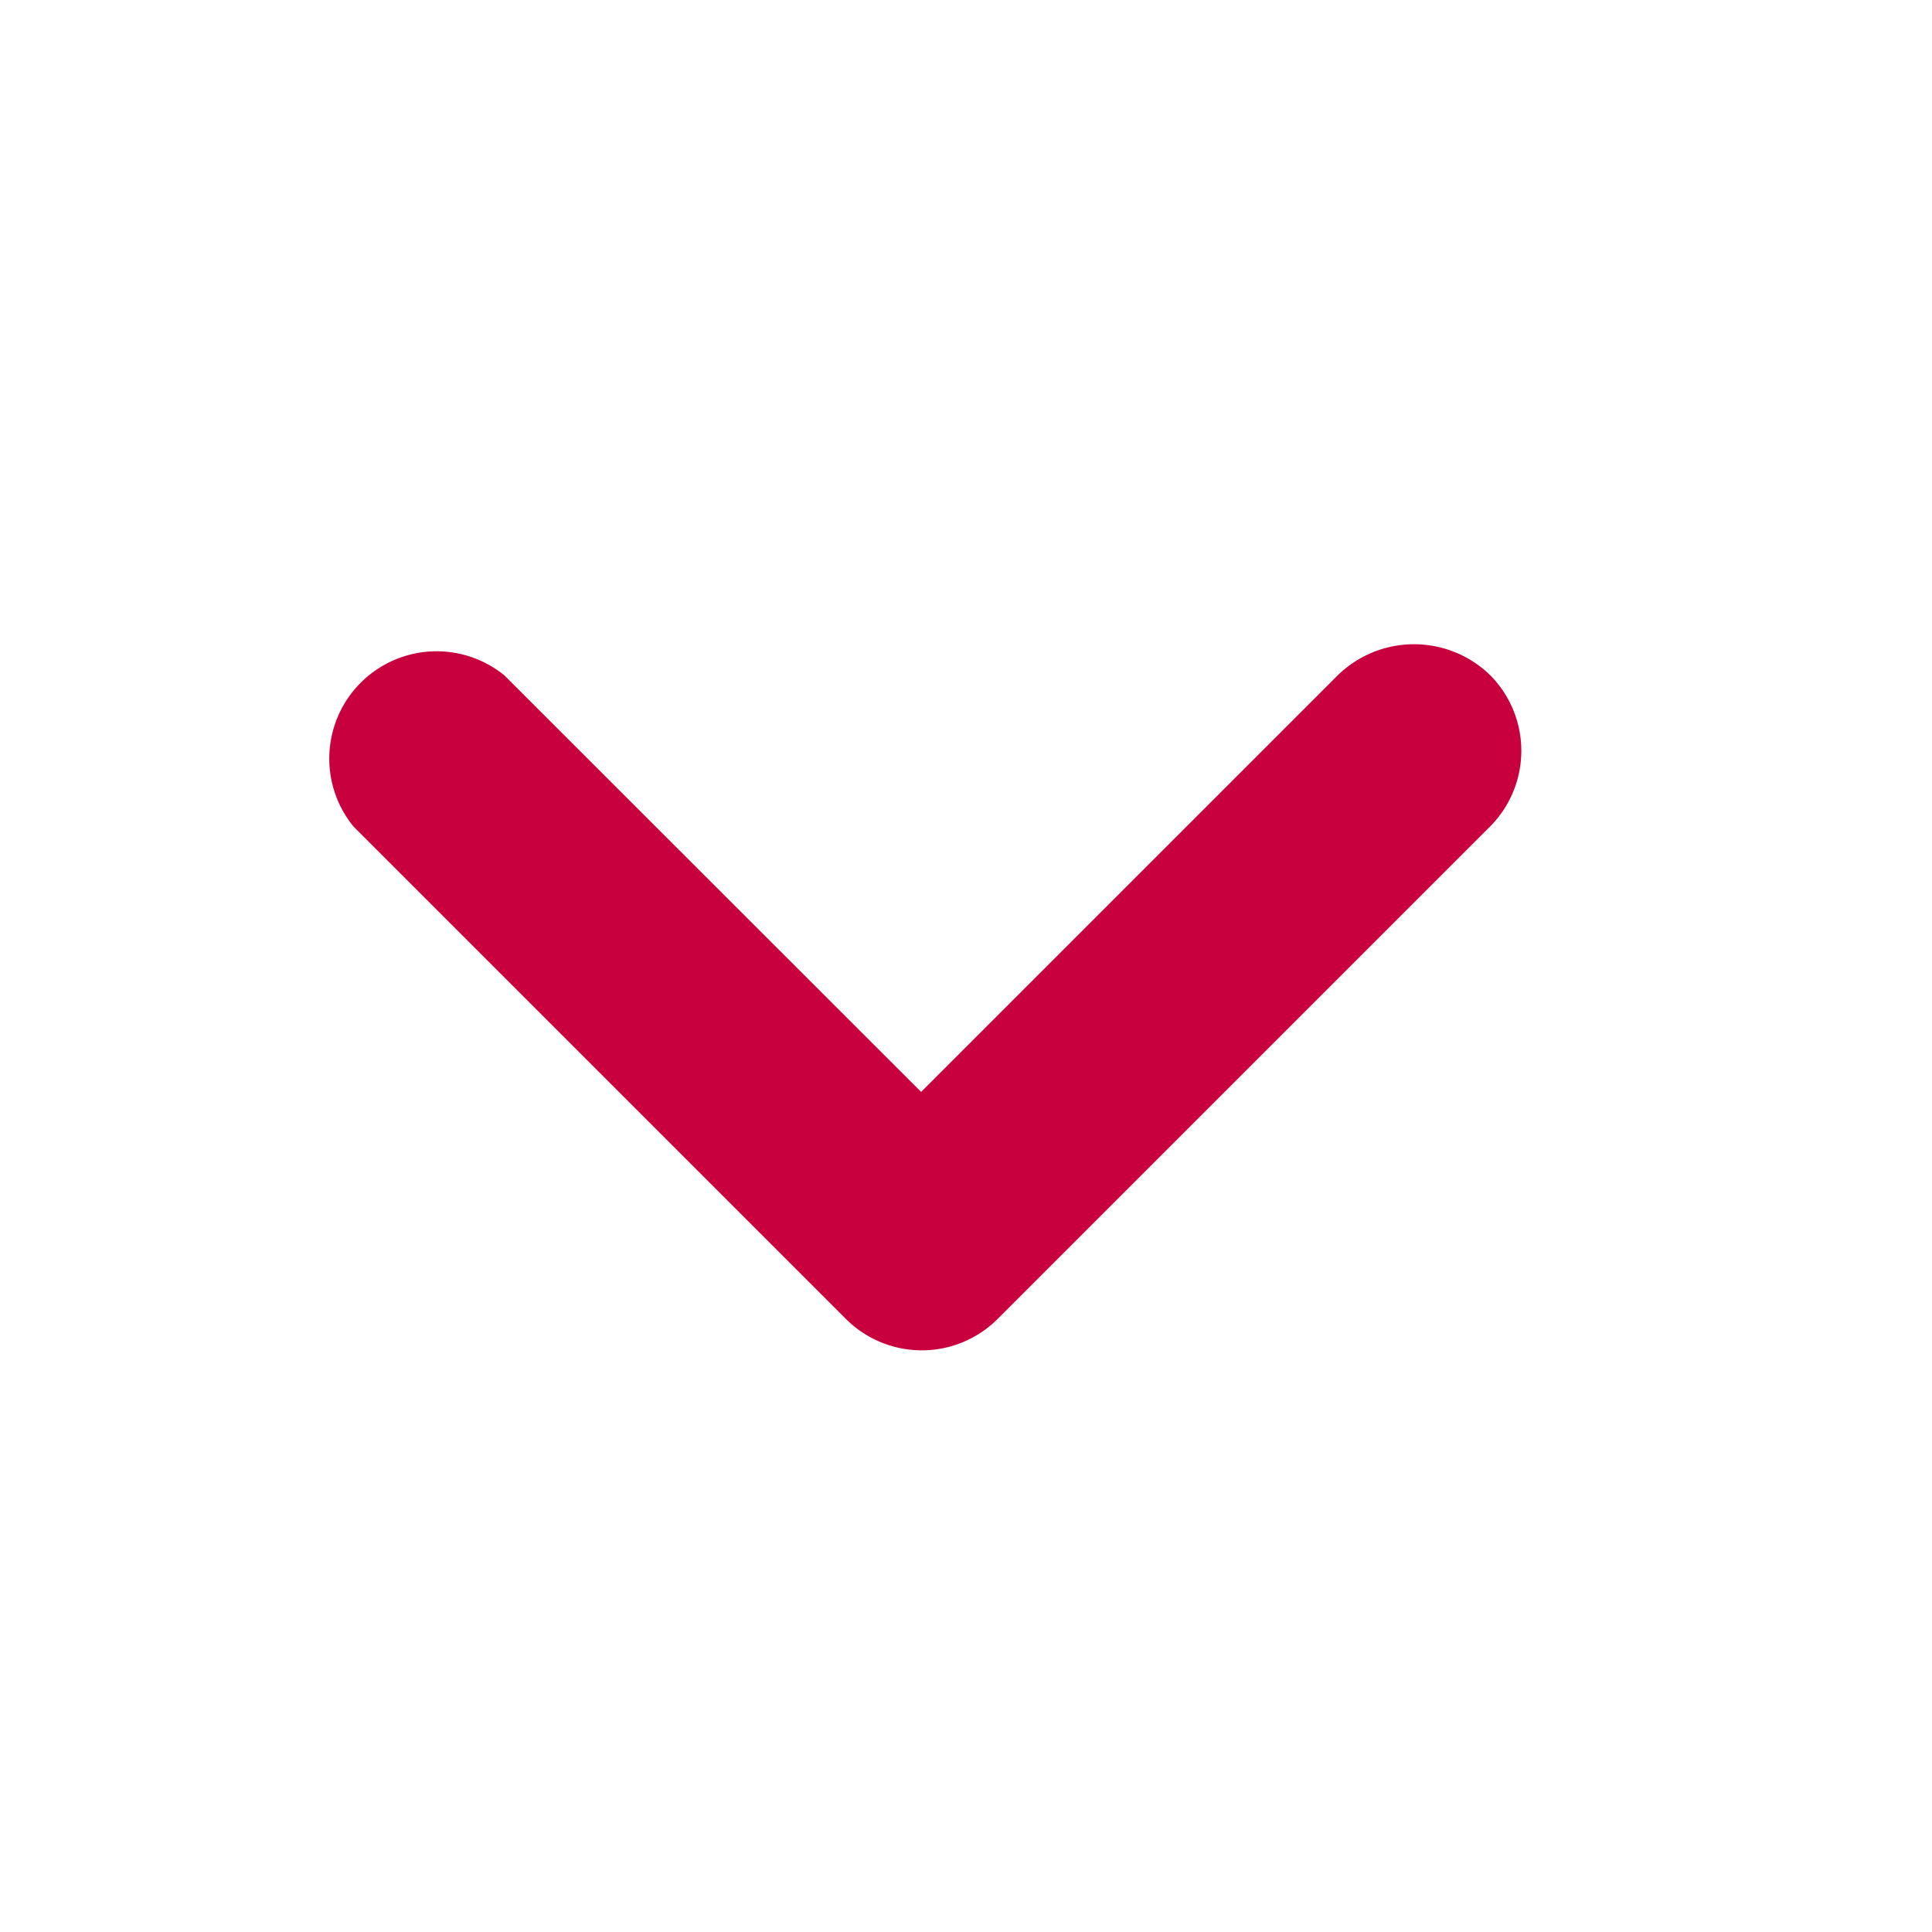
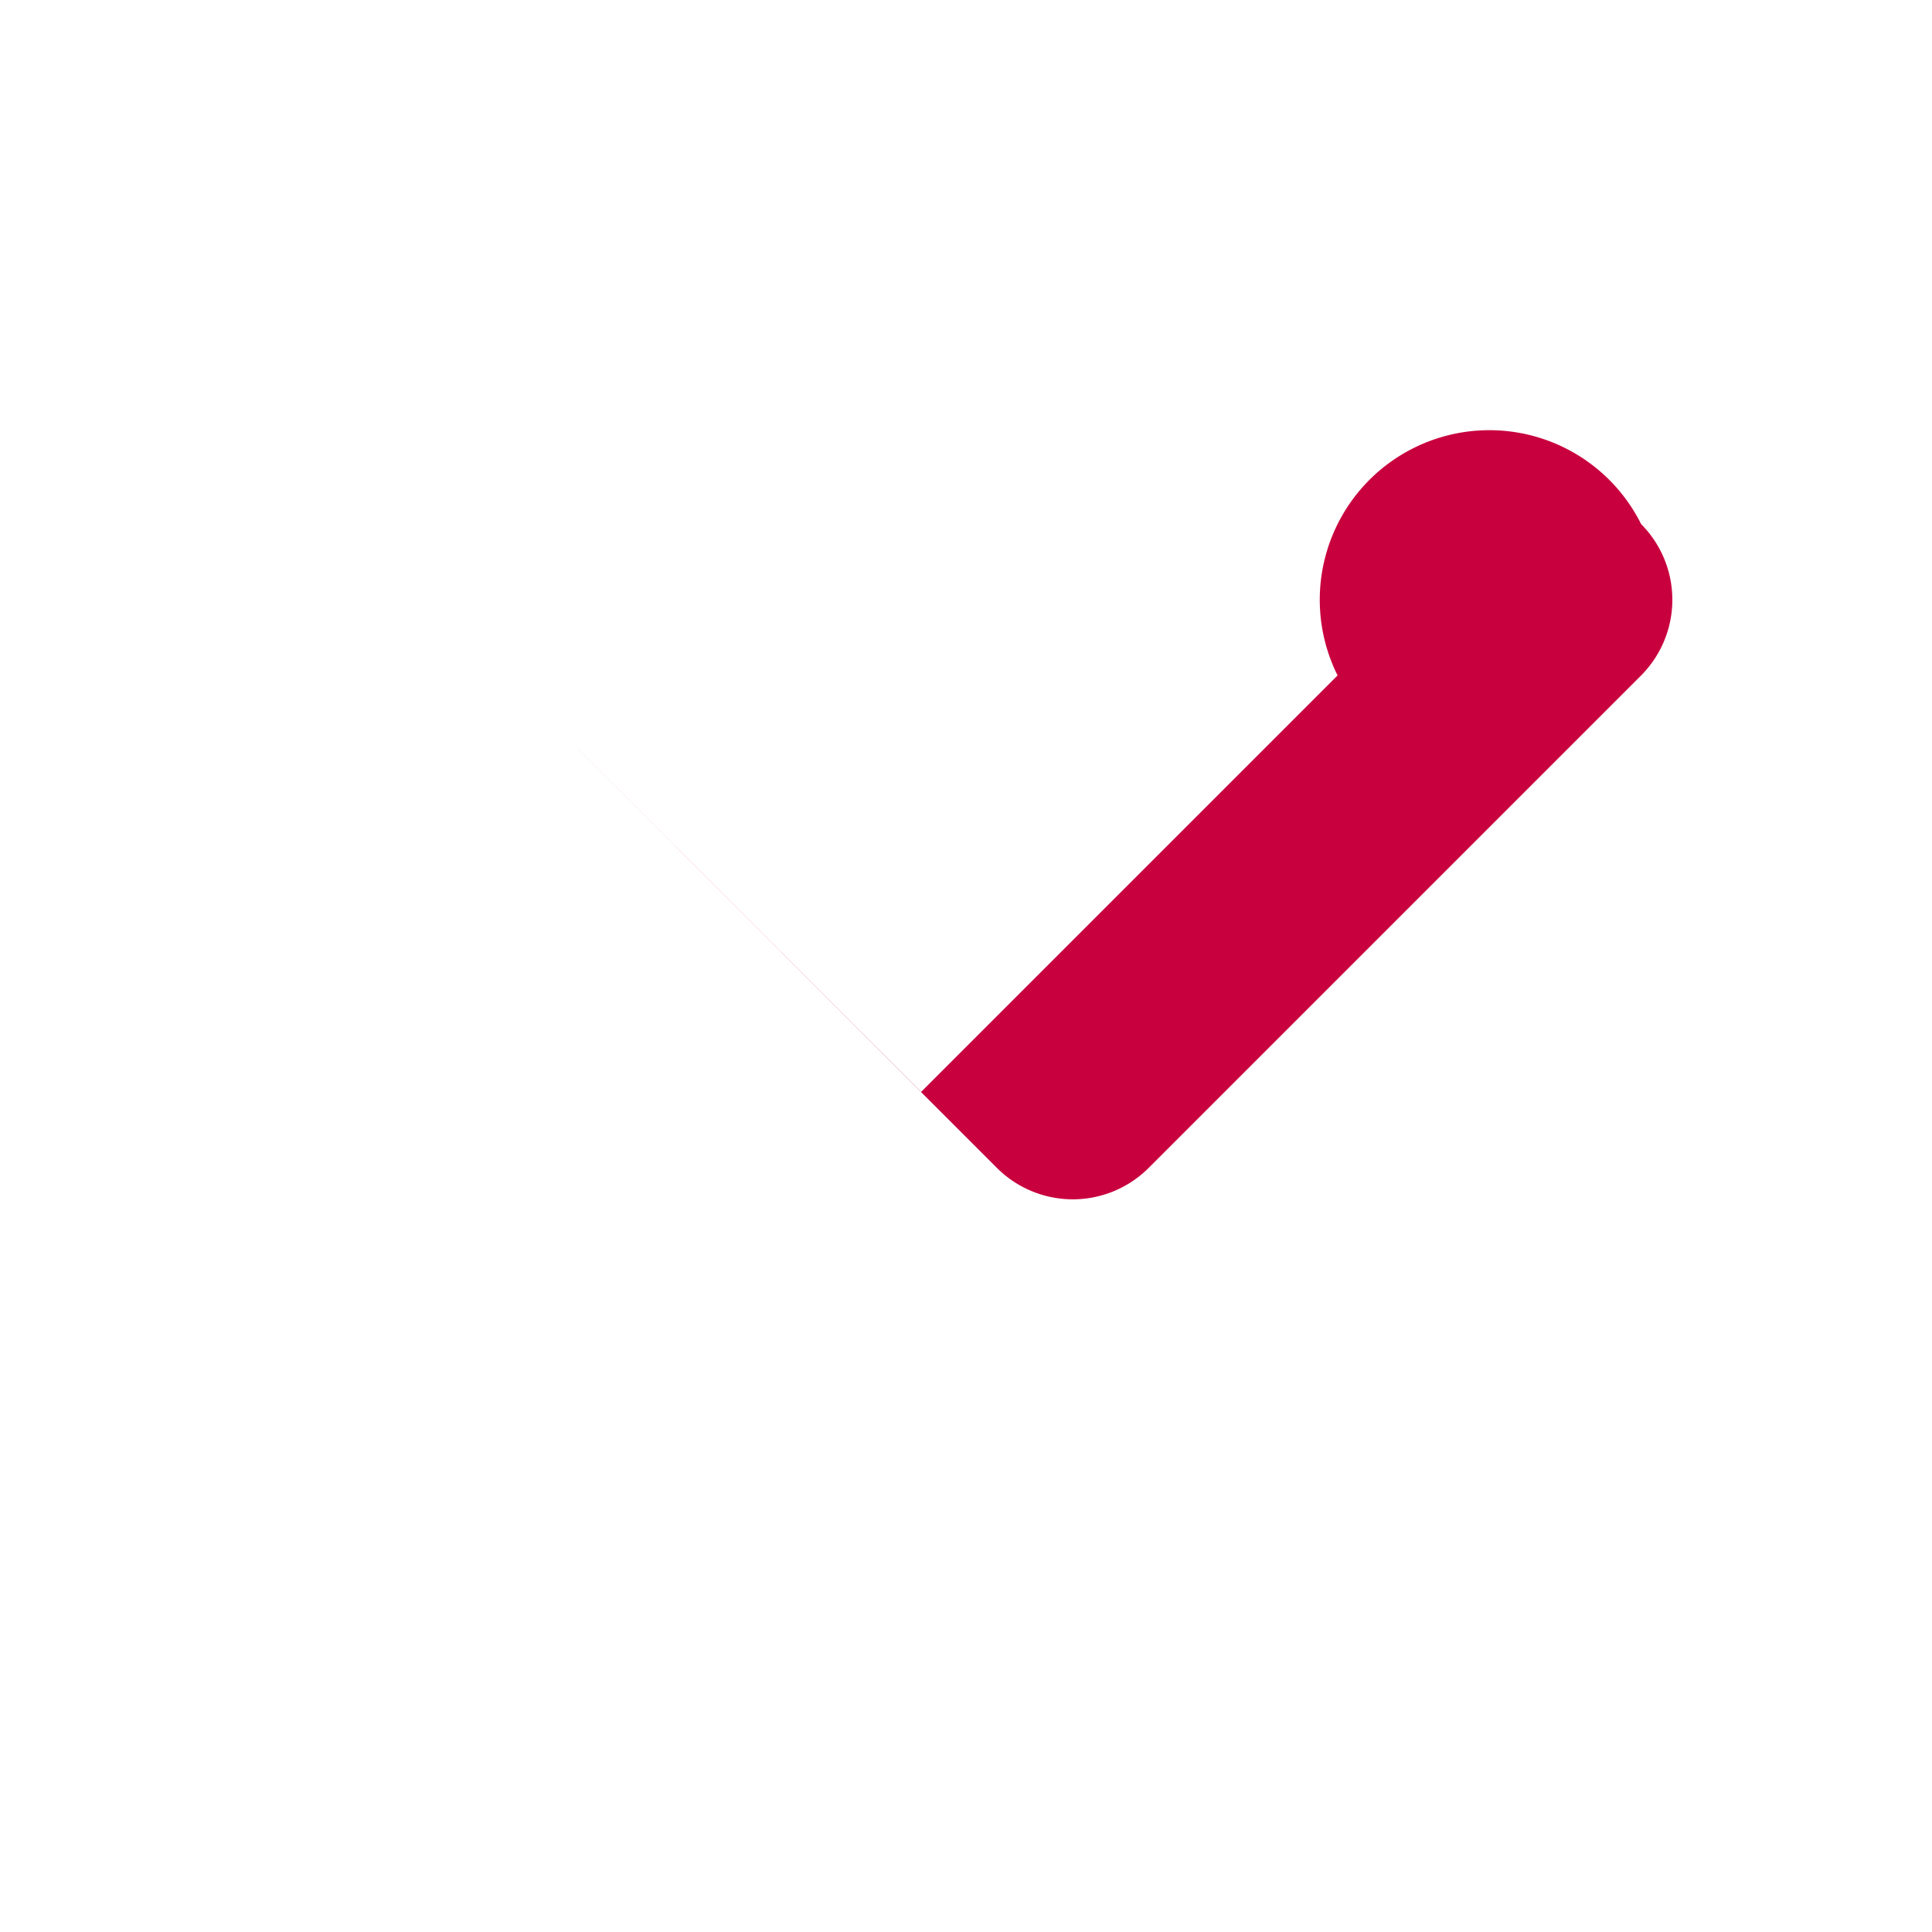
<svg xmlns="http://www.w3.org/2000/svg" width="18" height="18" viewBox="0 0 18 18">
  <g id="rank_down" transform="translate(18 18) rotate(180)">
-     <path id="Path_49038" data-name="Path 49038" d="M18,18H0V0H18Z" fill="none" opacity="0.87" />
-     <path id="Path_49039" data-name="Path 49039" d="M9.462.293l-3.88,3.88L1.7.293A1,1,0,0,0,.293,1.7l4.59,4.59a1,1,0,0,0,1.41,0l4.59-4.59a1,1,0,0,0,0-1.41A1.017,1.017,0,0,0,9.462.293Z" transform="translate(15 12) rotate(180)" fill="#c9003e" />
+     <path id="Path_49039" data-name="Path 49039" d="M9.462.293l-3.88,3.88L1.7.293l4.59,4.59a1,1,0,0,0,1.41,0l4.59-4.59a1,1,0,0,0,0-1.41A1.017,1.017,0,0,0,9.462.293Z" transform="translate(15 12) rotate(180)" fill="#c9003e" />
  </g>
</svg>